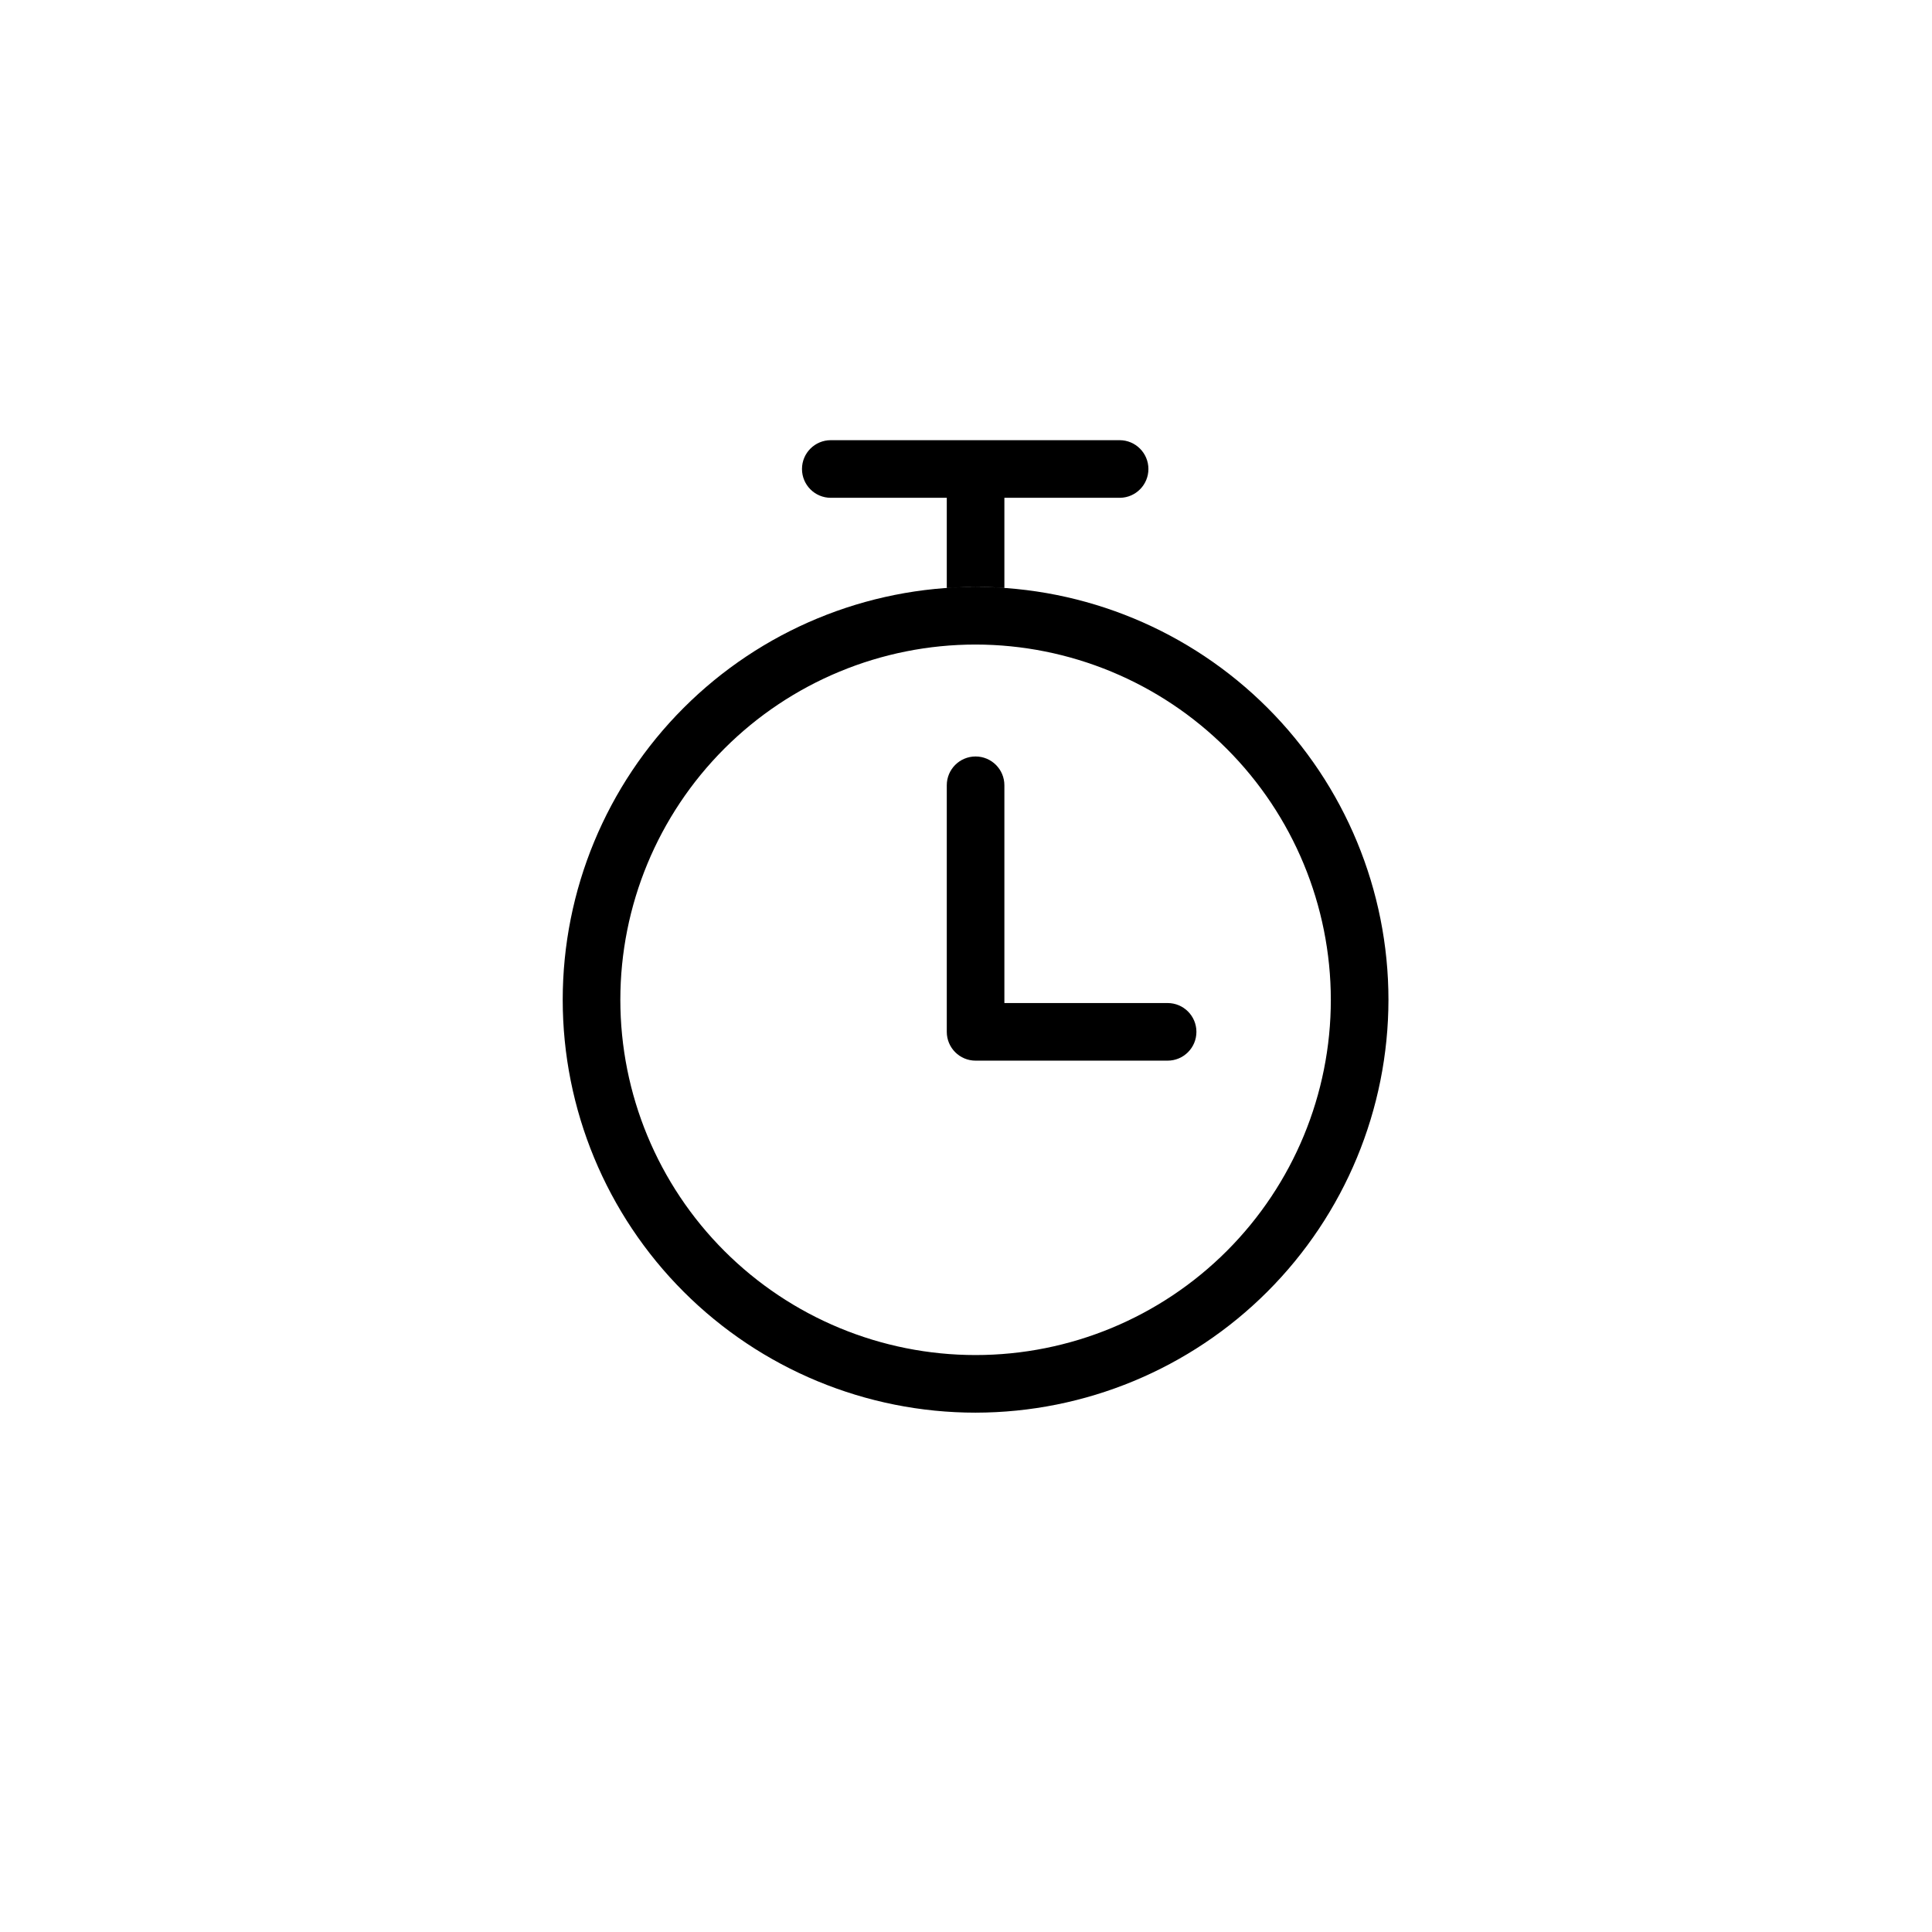
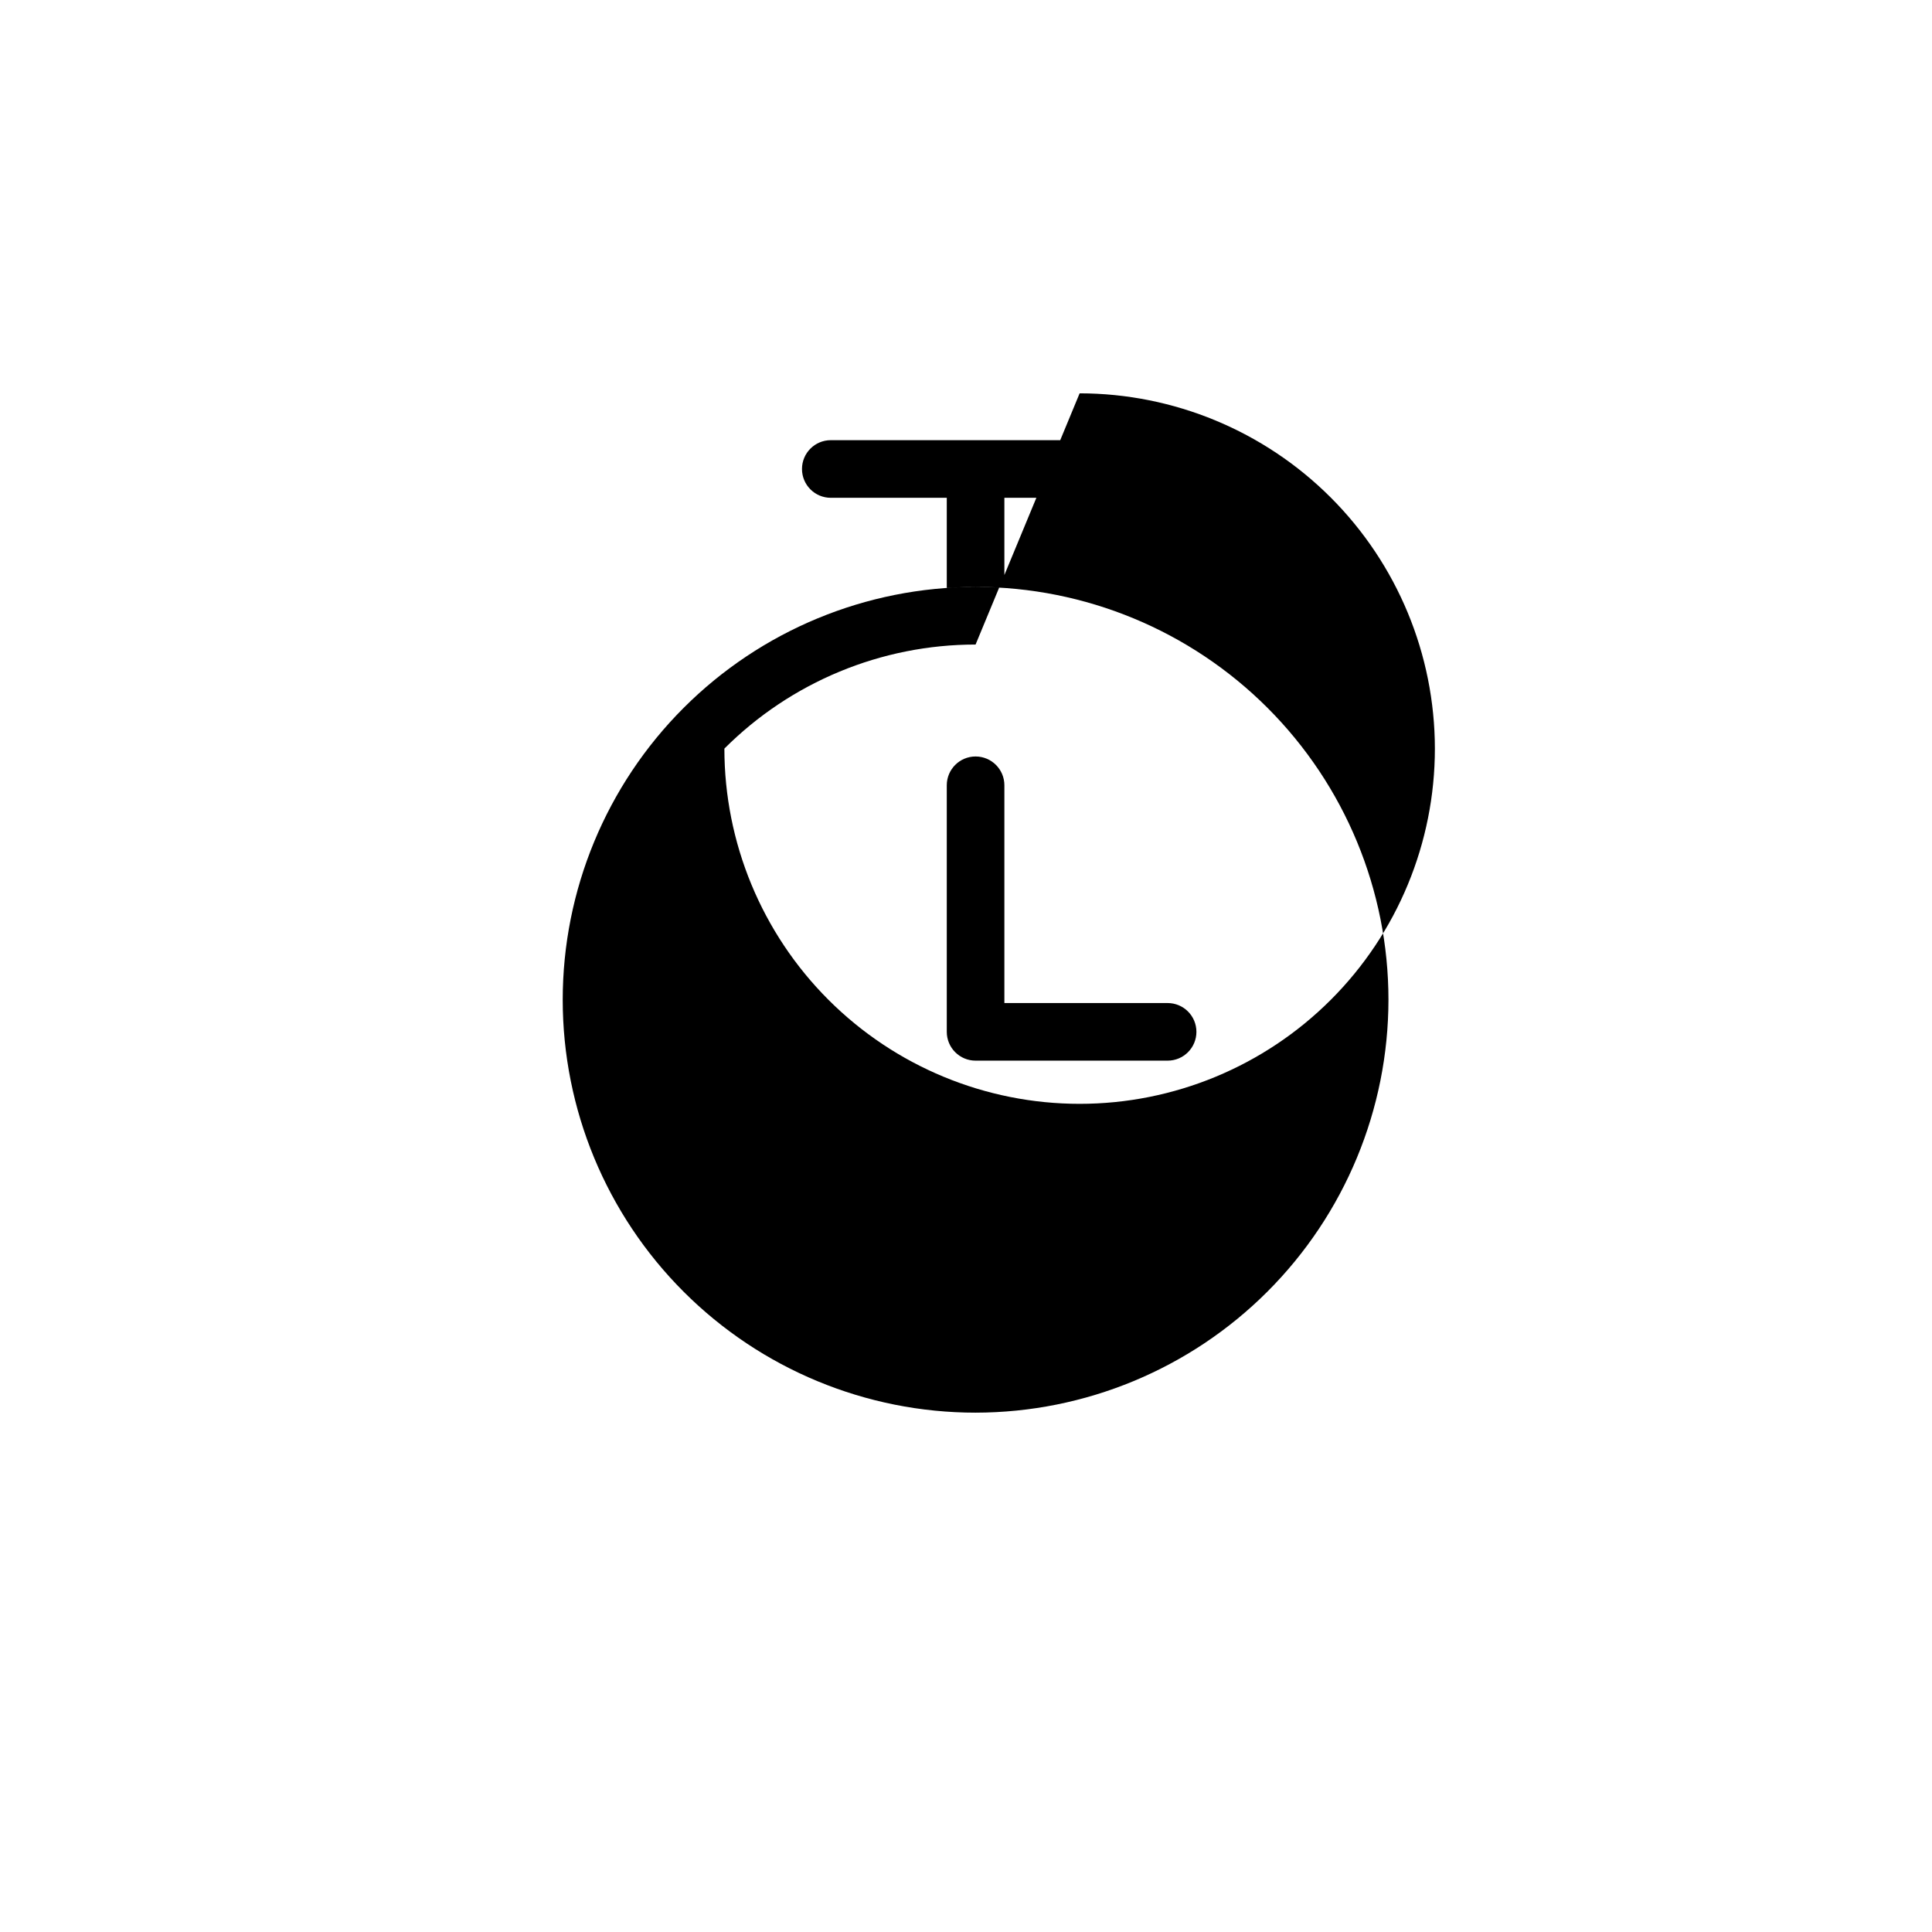
<svg xmlns="http://www.w3.org/2000/svg" fill="#000000" width="800px" height="800px" version="1.1" viewBox="144 144 512 512">
-   <path d="m402.54 518.37c-29.02 0-56.848-11.527-77.367-32.047-20.52-20.516-32.047-48.348-32.047-77.363 0-29.02 11.527-56.852 32.047-77.367 20.52-20.52 48.348-32.047 77.367-32.047s56.848 11.527 77.367 32.047c20.52 20.516 32.047 48.348 32.047 77.367-0.027 29.008-11.562 56.82-32.078 77.336-20.512 20.512-48.324 32.047-77.336 32.074zm0-203.56c-24.969 0-48.914 9.918-66.57 27.574s-27.574 41.602-27.574 66.574c0 24.969 9.918 48.914 27.574 66.57s41.602 27.574 66.57 27.574 48.914-9.918 66.57-27.574 27.574-41.602 27.574-66.57c-0.023-24.961-9.953-48.895-27.602-66.543-17.652-17.652-41.582-27.578-66.543-27.605zm58.523 102.64c0-4.215-3.418-7.633-7.633-7.633h-50.891c-4.215 0-7.633 3.418-7.633 7.633s3.418 7.633 7.633 7.633h50.891c4.215 0 7.633-3.418 7.633-7.633zm-50.891 0v-65.344c0-4.215-3.418-7.633-7.633-7.633-4.215 0-7.633 3.418-7.633 7.633v65.344c0 4.215 3.418 7.633 7.633 7.633 4.215 0 7.633-3.418 7.633-7.633zm38.168-149.16c0-4.219-3.418-7.637-7.633-7.637h-76.539c-4.215 0-7.633 3.418-7.633 7.637 0 4.215 3.418 7.633 7.633 7.633h76.742c4.137-0.109 7.43-3.496 7.43-7.633zm-53.434 7.633v23.867c6.207-0.254 3.41-0.254 7.633-0.254 4.223 0 1.934 0 7.633 0.254v-23.867" />
+   <path d="m402.54 518.37c-29.02 0-56.848-11.527-77.367-32.047-20.52-20.516-32.047-48.348-32.047-77.363 0-29.02 11.527-56.852 32.047-77.367 20.52-20.52 48.348-32.047 77.367-32.047s56.848 11.527 77.367 32.047c20.52 20.516 32.047 48.348 32.047 77.367-0.027 29.008-11.562 56.82-32.078 77.336-20.512 20.512-48.324 32.047-77.336 32.074zm0-203.56c-24.969 0-48.914 9.918-66.57 27.574c0 24.969 9.918 48.914 27.574 66.57s41.602 27.574 66.57 27.574 48.914-9.918 66.57-27.574 27.574-41.602 27.574-66.57c-0.023-24.961-9.953-48.895-27.602-66.543-17.652-17.652-41.582-27.578-66.543-27.605zm58.523 102.64c0-4.215-3.418-7.633-7.633-7.633h-50.891c-4.215 0-7.633 3.418-7.633 7.633s3.418 7.633 7.633 7.633h50.891c4.215 0 7.633-3.418 7.633-7.633zm-50.891 0v-65.344c0-4.215-3.418-7.633-7.633-7.633-4.215 0-7.633 3.418-7.633 7.633v65.344c0 4.215 3.418 7.633 7.633 7.633 4.215 0 7.633-3.418 7.633-7.633zm38.168-149.16c0-4.219-3.418-7.637-7.633-7.637h-76.539c-4.215 0-7.633 3.418-7.633 7.637 0 4.215 3.418 7.633 7.633 7.633h76.742c4.137-0.109 7.43-3.496 7.43-7.633zm-53.434 7.633v23.867c6.207-0.254 3.41-0.254 7.633-0.254 4.223 0 1.934 0 7.633 0.254v-23.867" />
</svg>